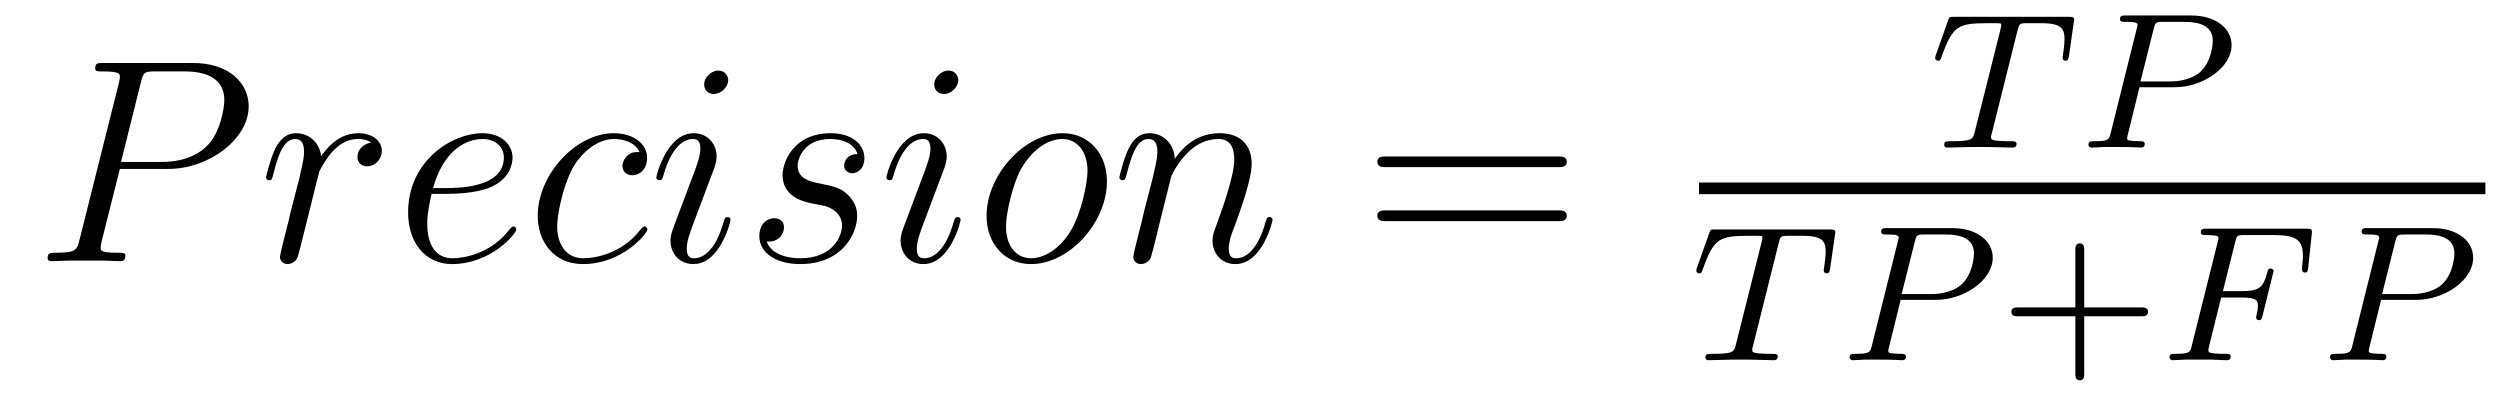
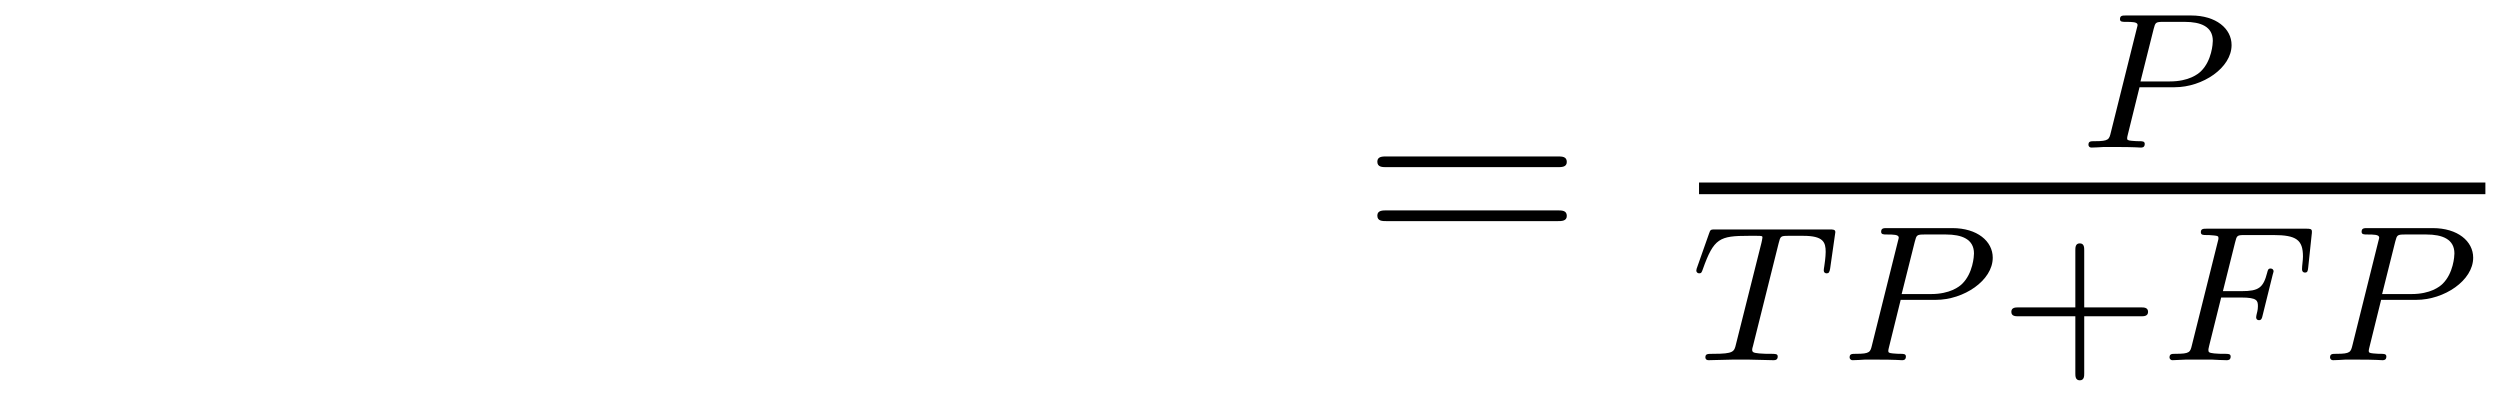
<svg xmlns="http://www.w3.org/2000/svg" version="1.1" width="103pt" height="17pt" viewBox="0 -17 103 17">
  <g id="page1">
    <g transform="matrix(1 0 0 -1 -127 648)">
-       <path d="M131.938 658.041H133.947C135.596 658.041 137.246 659.261 137.246 660.623C137.246 661.556 136.457 662.405 134.951 662.405H131.257C131.03 662.405 130.922 662.405 130.922 662.178C130.922 662.058 131.03 662.058 131.209 662.058C131.938 662.058 131.938 661.962 131.938 661.831C131.938 661.807 131.938 661.735 131.891 661.556L130.277 655.125C130.169 654.706 130.145 654.587 129.308 654.587C129.081 654.587 128.962 654.587 128.962 654.372C128.962 654.24 129.069 654.24 129.141 654.24C129.368 654.24 129.608 654.264 129.834 654.264H131.233C131.46 654.264 131.711 654.24 131.938 654.24C132.034 654.24 132.166 654.24 132.166 654.467C132.166 654.587 132.058 654.587 131.879 654.587C131.161 654.587 131.149 654.67 131.149 654.79C131.149 654.85 131.161 654.933 131.173 654.993L131.938 658.041ZM132.799 661.592C132.907 662.034 132.954 662.058 133.421 662.058H134.604C135.501 662.058 136.242 661.771 136.242 660.874C136.242 660.564 136.087 659.547 135.537 658.998C135.333 658.782 134.76 658.328 133.672 658.328H131.986L132.799 661.592Z" />
-       <path d="M142.289 659.129C141.918 659.058 141.727 658.794 141.727 658.532C141.727 658.245 141.954 658.149 142.121 658.149C142.456 658.149 142.731 658.436 142.731 658.794C142.731 659.177 142.36 659.512 141.763 659.512C141.285 659.512 140.735 659.297 140.233 658.567C140.149 659.201 139.671 659.512 139.193 659.512C138.726 659.512 138.487 659.153 138.344 658.89C138.141 658.46 137.961 657.742 137.961 657.683C137.961 657.635 138.009 657.575 138.093 657.575C138.189 657.575 138.201 657.587 138.272 657.862C138.451 658.579 138.679 659.273 139.157 659.273C139.444 659.273 139.527 659.069 139.527 658.723C139.527 658.46 139.408 657.993 139.324 657.623L138.99 656.332C138.942 656.105 138.81 655.567 138.75 655.352C138.667 655.041 138.535 654.479 138.535 654.419C138.535 654.252 138.667 654.12 138.846 654.12C138.977 654.12 139.205 654.204 139.276 654.443C139.312 654.539 139.755 656.344 139.826 656.619C139.886 656.882 139.958 657.133 140.017 657.396C140.065 657.563 140.113 657.754 140.149 657.91C140.185 658.017 140.508 658.603 140.806 658.866C140.95 658.998 141.261 659.273 141.751 659.273C141.942 659.273 142.133 659.237 142.289 659.129Z" />
-       <path d="M145.416 657.013C145.738 657.013 146.551 657.037 147.125 657.252C148.034 657.599 148.117 658.293 148.117 658.507C148.117 659.033 147.663 659.512 146.874 659.512C145.619 659.512 143.814 658.376 143.814 656.248C143.814 654.993 144.531 654.12 145.619 654.12C147.245 654.12 148.273 655.387 148.273 655.543C148.273 655.615 148.201 655.674 148.153 655.674C148.117 655.674 148.105 655.662 147.998 655.555C147.233 654.539 146.097 654.36 145.643 654.36C144.962 654.36 144.603 654.897 144.603 655.782C144.603 655.949 144.603 656.248 144.782 657.013H145.416ZM144.842 657.252C145.356 659.093 146.492 659.273 146.874 659.273C147.4 659.273 147.759 658.962 147.759 658.507C147.759 657.252 145.846 657.252 145.344 657.252H144.842ZM153.35 658.735C153.123 658.735 153.015 658.735 152.848 658.591C152.776 658.532 152.645 658.352 152.645 658.161C152.645 657.922 152.824 657.778 153.051 657.778C153.338 657.778 153.661 658.017 153.661 658.496C153.661 659.069 153.111 659.512 152.286 659.512C150.72 659.512 149.154 657.802 149.154 656.105C149.154 655.065 149.8 654.12 151.019 654.12C152.645 654.12 153.673 655.387 153.673 655.543C153.673 655.615 153.601 655.674 153.553 655.674C153.517 655.674 153.505 655.662 153.398 655.555C152.633 654.539 151.497 654.36 151.043 654.36C150.218 654.36 149.955 655.077 149.955 655.674C149.955 656.093 150.158 657.252 150.588 658.065C150.899 658.627 151.545 659.273 152.298 659.273C152.453 659.273 153.111 659.249 153.35 658.735ZM157.099 655.949C157.099 656.009 157.051 656.057 156.979 656.057C156.872 656.057 156.86 656.021 156.8 655.818C156.489 654.73 155.999 654.36 155.604 654.36C155.461 654.36 155.294 654.395 155.294 654.754C155.294 655.077 155.437 655.435 155.569 655.794L156.405 658.017C156.441 658.113 156.525 658.328 156.525 658.555C156.525 659.058 156.166 659.512 155.58 659.512C154.481 659.512 154.039 657.778 154.039 657.683C154.039 657.635 154.086 657.575 154.17 657.575C154.278 657.575 154.29 657.623 154.337 657.79C154.624 658.794 155.079 659.273 155.545 659.273C155.652 659.273 155.856 659.261 155.856 658.878C155.856 658.567 155.7 658.173 155.604 657.91L154.768 655.687C154.696 655.495 154.624 655.304 154.624 655.089C154.624 654.551 154.995 654.12 155.569 654.12C156.669 654.12 157.099 655.866 157.099 655.949ZM157.003 661.699C157.003 661.879 156.86 662.094 156.597 662.094C156.322 662.094 156.011 661.831 156.011 661.52C156.011 661.221 156.262 661.126 156.405 661.126C156.728 661.126 157.003 661.436 157.003 661.699ZM160.401 656.631C160.604 656.595 160.927 656.523 160.999 656.511C161.154 656.463 161.692 656.272 161.692 655.698C161.692 655.328 161.358 654.36 159.971 654.36C159.72 654.36 158.823 654.395 158.584 655.053C159.062 654.993 159.301 655.364 159.301 655.627C159.301 655.878 159.134 656.009 158.895 656.009C158.632 656.009 158.285 655.806 158.285 655.268C158.285 654.563 159.003 654.12 159.959 654.12C161.776 654.12 162.314 655.459 162.314 656.081C162.314 656.26 162.314 656.595 161.931 656.977C161.633 657.264 161.346 657.324 160.7 657.456C160.377 657.528 159.863 657.635 159.863 658.173C159.863 658.412 160.079 659.273 161.214 659.273C161.716 659.273 162.206 659.081 162.326 658.651C161.8 658.651 161.776 658.197 161.776 658.185C161.776 657.934 162.003 657.862 162.111 657.862C162.278 657.862 162.613 657.993 162.613 658.496C162.613 658.998 162.159 659.512 161.226 659.512C159.66 659.512 159.242 658.281 159.242 657.79C159.242 656.882 160.126 656.691 160.401 656.631ZM166.579 655.949C166.579 656.009 166.531 656.057 166.459 656.057C166.352 656.057 166.34 656.021 166.28 655.818C165.969 654.73 165.479 654.36 165.084 654.36C164.941 654.36 164.773 654.395 164.773 654.754C164.773 655.077 164.917 655.435 165.048 655.794L165.885 658.017C165.921 658.113 166.005 658.328 166.005 658.555C166.005 659.058 165.646 659.512 165.06 659.512C163.961 659.512 163.518 657.778 163.518 657.683C163.518 657.635 163.566 657.575 163.65 657.575C163.758 657.575 163.769 657.623 163.817 657.79C164.104 658.794 164.558 659.273 165.025 659.273C165.132 659.273 165.335 659.261 165.335 658.878C165.335 658.567 165.18 658.173 165.084 657.91L164.247 655.687C164.176 655.495 164.104 655.304 164.104 655.089C164.104 654.551 164.475 654.12 165.048 654.12C166.148 654.12 166.579 655.866 166.579 655.949ZM166.483 661.699C166.483 661.879 166.34 662.094 166.077 662.094C165.802 662.094 165.491 661.831 165.491 661.52C165.491 661.221 165.742 661.126 165.885 661.126C166.208 661.126 166.483 661.436 166.483 661.699ZM172.606 657.528C172.606 658.663 171.866 659.512 170.778 659.512C169.2 659.512 167.646 657.79 167.646 656.105C167.646 654.969 168.387 654.12 169.475 654.12C171.065 654.12 172.606 655.842 172.606 657.528ZM169.486 654.36C168.889 654.36 168.447 654.838 168.447 655.674C168.447 656.224 168.733 657.444 169.068 658.041C169.606 658.962 170.276 659.273 170.766 659.273C171.351 659.273 171.806 658.794 171.806 657.958C171.806 657.48 171.555 656.2 171.101 655.471C170.61 654.67 169.953 654.36 169.486 654.36ZM175.258 657.742C175.282 657.814 175.581 658.412 176.023 658.794C176.334 659.081 176.74 659.273 177.206 659.273C177.684 659.273 177.852 658.914 177.852 658.436C177.852 657.754 177.362 656.392 177.123 655.746C177.015 655.459 176.955 655.304 176.955 655.089C176.955 654.551 177.326 654.12 177.9 654.12C179.012 654.12 179.43 655.878 179.43 655.949C179.43 656.009 179.382 656.057 179.31 656.057C179.203 656.057 179.191 656.021 179.131 655.818C178.856 654.838 178.402 654.36 177.936 654.36C177.816 654.36 177.625 654.372 177.625 654.754C177.625 655.053 177.756 655.412 177.828 655.579C178.067 656.236 178.569 657.575 178.569 658.257C178.569 658.974 178.151 659.512 177.242 659.512C176.179 659.512 175.617 658.759 175.401 658.46C175.365 659.141 174.876 659.512 174.35 659.512C173.967 659.512 173.704 659.285 173.501 658.878C173.286 658.448 173.118 657.731 173.118 657.683C173.118 657.635 173.166 657.575 173.25 657.575C173.346 657.575 173.357 657.587 173.429 657.862C173.62 658.591 173.835 659.273 174.314 659.273C174.589 659.273 174.684 659.081 174.684 658.723C174.684 658.46 174.564 657.993 174.481 657.623L174.146 656.332C174.099 656.105 173.967 655.567 173.907 655.352C173.824 655.041 173.692 654.479 173.692 654.419C173.692 654.252 173.824 654.12 174.003 654.12C174.146 654.12 174.314 654.192 174.409 654.372C174.433 654.431 174.541 654.85 174.6 655.089L174.864 656.165L175.258 657.742Z" />
      <path d="M191.17 658.113C191.337 658.113 191.552 658.113 191.552 658.328C191.552 658.555 191.349 658.555 191.17 658.555H184.129C183.961 658.555 183.746 658.555 183.746 658.34C183.746 658.113 183.95 658.113 184.129 658.113H191.17ZM191.17 655.89C191.337 655.89 191.552 655.89 191.552 656.105C191.552 656.332 191.349 656.332 191.17 656.332H184.129C183.961 656.332 183.746 656.332 183.746 656.117C183.746 655.89 183.95 655.89 184.129 655.89H191.17Z" />
-       <path d="M210.121 663.741C210.193 664.028 210.202 664.044 210.528 664.044H211.134C211.962 664.044 212.058 663.781 212.058 663.382C212.058 663.183 212.01 662.84 212.002 662.801C211.986 662.713 211.979 662.641 211.979 662.625C211.979 662.522 212.05 662.498 212.098 662.498C212.185 662.498 212.218 662.546 212.242 662.697L212.456 664.195C212.456 664.307 212.36 664.307 212.218 664.307H207.524C207.325 664.307 207.308 664.307 207.253 664.139L206.767 662.761C206.75 662.721 206.728 662.657 206.728 662.609C206.728 662.546 206.783 662.498 206.846 662.498C206.934 662.498 206.951 662.538 206.998 662.673C207.452 663.948 207.684 664.044 208.895 664.044H209.206C209.444 664.044 209.453 664.036 209.453 663.972C209.453 663.948 209.42 663.789 209.412 663.757L208.361 659.573C208.289 659.271 208.265 659.183 207.437 659.183C207.181 659.183 207.102 659.183 207.102 659.032C207.102 659.023 207.102 658.92 207.238 658.92C207.452 658.92 208.002 658.944 208.217 658.944H208.895C209.118 658.944 209.676 658.92 209.898 658.92C209.962 658.92 210.082 658.92 210.082 659.071C210.082 659.183 209.994 659.183 209.779 659.183C209.588 659.183 209.524 659.183 209.317 659.199C209.062 659.223 209.03 659.255 209.03 659.358C209.03 659.39 209.038 659.422 209.062 659.502L210.121 663.741Z" />
      <path d="M215.148 661.406H216.599C217.746 661.406 218.941 662.203 218.941 663.143C218.941 663.821 218.304 664.362 217.276 664.362H214.59C214.447 664.362 214.343 664.362 214.343 664.211C214.343 664.099 214.447 664.099 214.574 664.099C214.837 664.099 215.069 664.099 215.069 663.972C215.069 663.94 215.06 663.932 215.036 663.828L213.968 659.549C213.898 659.255 213.881 659.183 213.316 659.183C213.132 659.183 213.044 659.183 213.044 659.032C213.044 659 213.068 658.92 213.172 658.92C213.323 658.92 213.515 658.936 213.666 658.944H214.176C214.94 658.944 215.148 658.92 215.204 658.92C215.251 658.92 215.363 658.92 215.363 659.071C215.363 659.183 215.26 659.183 215.124 659.183C215.1 659.183 214.957 659.183 214.822 659.199C214.654 659.215 214.638 659.239 214.638 659.31C214.638 659.35 214.654 659.398 214.662 659.438L215.148 661.406ZM215.73 663.805C215.802 664.076 215.809 664.099 216.136 664.099H217.013C217.666 664.099 218.168 663.908 218.168 663.318C218.168 663.215 218.129 662.506 217.682 662.067C217.562 661.948 217.18 661.645 216.398 661.645H215.188L215.73 663.805Z" />
      <path d="M197 657H229.398V657.48H197" />
      <path d="M200.281 654.981C200.353 655.268 200.362 655.284 200.688 655.284H201.294C202.122 655.284 202.218 655.021 202.218 654.622C202.218 654.423 202.17 654.08 202.162 654.041C202.146 653.953 202.139 653.881 202.139 653.865C202.139 653.762 202.21 653.738 202.258 653.738C202.345 653.738 202.378 653.786 202.402 653.937L202.616 655.435C202.616 655.547 202.52 655.547 202.378 655.547H197.684C197.485 655.547 197.468 655.547 197.413 655.379L196.927 654.001C196.91 653.961 196.888 653.897 196.888 653.849C196.888 653.786 196.943 653.738 197.006 653.738C197.094 653.738 197.111 653.778 197.158 653.913C197.612 655.188 197.844 655.284 199.055 655.284H199.366C199.604 655.284 199.613 655.276 199.613 655.212C199.613 655.188 199.58 655.029 199.572 654.997L198.521 650.813C198.449 650.511 198.425 650.423 197.597 650.423C197.341 650.423 197.262 650.423 197.262 650.272C197.262 650.263 197.262 650.16 197.398 650.16C197.612 650.16 198.162 650.184 198.377 650.184H199.055C199.278 650.184 199.836 650.16 200.058 650.16C200.122 650.16 200.242 650.16 200.242 650.311C200.242 650.423 200.154 650.423 199.939 650.423C199.748 650.423 199.684 650.423 199.477 650.439C199.222 650.463 199.19 650.495 199.19 650.598C199.19 650.63 199.198 650.662 199.222 650.742L200.281 654.981Z" />
      <path d="M205.308 652.646H206.759C207.906 652.646 209.101 653.443 209.101 654.383C209.101 655.061 208.464 655.602 207.436 655.602H204.75C204.607 655.602 204.503 655.602 204.503 655.451C204.503 655.339 204.607 655.339 204.734 655.339C204.997 655.339 205.229 655.339 205.229 655.212C205.229 655.18 205.22 655.172 205.196 655.068L204.128 650.789C204.058 650.495 204.041 650.423 203.476 650.423C203.292 650.423 203.204 650.423 203.204 650.272C203.204 650.24 203.228 650.16 203.332 650.16C203.483 650.16 203.675 650.176 203.826 650.184H204.336C205.1 650.184 205.308 650.16 205.364 650.16C205.411 650.16 205.523 650.16 205.523 650.311C205.523 650.423 205.42 650.423 205.284 650.423C205.26 650.423 205.117 650.423 204.982 650.439C204.814 650.455 204.798 650.479 204.798 650.55C204.798 650.59 204.814 650.638 204.822 650.678L205.308 652.646ZM205.89 655.045C205.962 655.316 205.969 655.339 206.296 655.339H207.173C207.826 655.339 208.328 655.148 208.328 654.558C208.328 654.455 208.289 653.746 207.842 653.307C207.722 653.188 207.34 652.885 206.558 652.885H205.348L205.89 655.045Z" />
      <path d="M212.87 651.969H215.213C215.324 651.969 215.5 651.969 215.5 652.152C215.5 652.335 215.324 652.335 215.213 652.335H212.87V654.686C212.87 654.798 212.87 654.973 212.687 654.973C212.504 654.973 212.504 654.798 212.504 654.686V652.335H210.154C210.042 652.335 209.867 652.335 209.867 652.152C209.867 651.969 210.042 651.969 210.154 651.969H212.504V649.618C212.504 649.507 212.504 649.331 212.687 649.331C212.87 649.331 212.87 649.507 212.87 649.618V651.969Z" />
      <path d="M218.512 652.742H219.341C219.994 652.742 220.026 652.614 220.026 652.383C220.026 652.327 220.026 652.248 219.971 652.041C219.962 652.009 219.954 651.945 219.954 651.921C219.954 651.913 219.954 651.809 220.074 651.809C220.169 651.809 220.194 651.889 220.217 651.993L220.639 653.698C220.648 653.714 220.672 653.817 220.672 653.825C220.672 653.857 220.648 653.937 220.544 653.937C220.448 653.937 220.433 653.865 220.409 653.77C220.249 653.148 220.066 653.005 219.356 653.005H218.584L219.086 655.013C219.157 655.3 219.166 655.316 219.492 655.316H220.663C221.612 655.316 221.882 655.116 221.882 654.431C221.882 654.264 221.843 654.057 221.843 653.905C221.843 653.809 221.899 653.77 221.963 653.77C222.074 653.77 222.082 653.841 222.098 653.977L222.241 655.332C222.25 655.371 222.25 655.427 222.25 655.467C222.25 655.578 222.154 655.578 222.011 655.578H217.922C217.78 655.578 217.675 655.578 217.675 655.435C217.675 655.316 217.771 655.316 217.907 655.316C217.962 655.316 218.074 655.316 218.209 655.3C218.376 655.284 218.401 655.268 218.401 655.188C218.401 655.148 218.393 655.116 218.369 655.029L217.309 650.789C217.237 650.487 217.222 650.423 216.631 650.423C216.48 650.423 216.384 650.423 216.384 650.272C216.384 650.24 216.408 650.16 216.512 650.16C216.679 650.16 216.871 650.184 217.046 650.184H218.146C218.297 650.176 218.584 650.16 218.735 650.16C218.791 650.16 218.903 650.16 218.903 650.311C218.903 650.423 218.807 650.423 218.64 650.423C218.472 650.423 218.408 650.423 218.225 650.439C218.01 650.463 217.986 650.487 217.986 650.582C217.986 650.59 217.986 650.638 218.018 650.757L218.512 652.742Z" />
      <path d="M225.102 652.646H226.553C227.7 652.646 228.895 653.443 228.895 654.383C228.895 655.061 228.258 655.602 227.23 655.602H224.545C224.401 655.602 224.298 655.602 224.298 655.451C224.298 655.339 224.401 655.339 224.528 655.339C224.792 655.339 225.023 655.339 225.023 655.212C225.023 655.18 225.016 655.172 224.99 655.068L223.924 650.789C223.852 650.495 223.836 650.423 223.27 650.423C223.086 650.423 222.998 650.423 222.998 650.272C222.998 650.24 223.022 650.16 223.127 650.16C223.278 650.16 223.469 650.176 223.62 650.184H224.13C224.896 650.184 225.102 650.16 225.158 650.16C225.206 650.16 225.318 650.16 225.318 650.311C225.318 650.423 225.214 650.423 225.079 650.423C225.055 650.423 224.911 650.423 224.776 650.439C224.609 650.455 224.592 650.479 224.592 650.55C224.592 650.59 224.609 650.638 224.616 650.678L225.102 652.646ZM225.684 655.045C225.756 655.316 225.764 655.339 226.091 655.339H226.967C227.621 655.339 228.122 655.148 228.122 654.558C228.122 654.455 228.083 653.746 227.636 653.307C227.516 653.188 227.135 652.885 226.354 652.885H225.143L225.684 655.045Z" />
    </g>
  </g>
</svg>